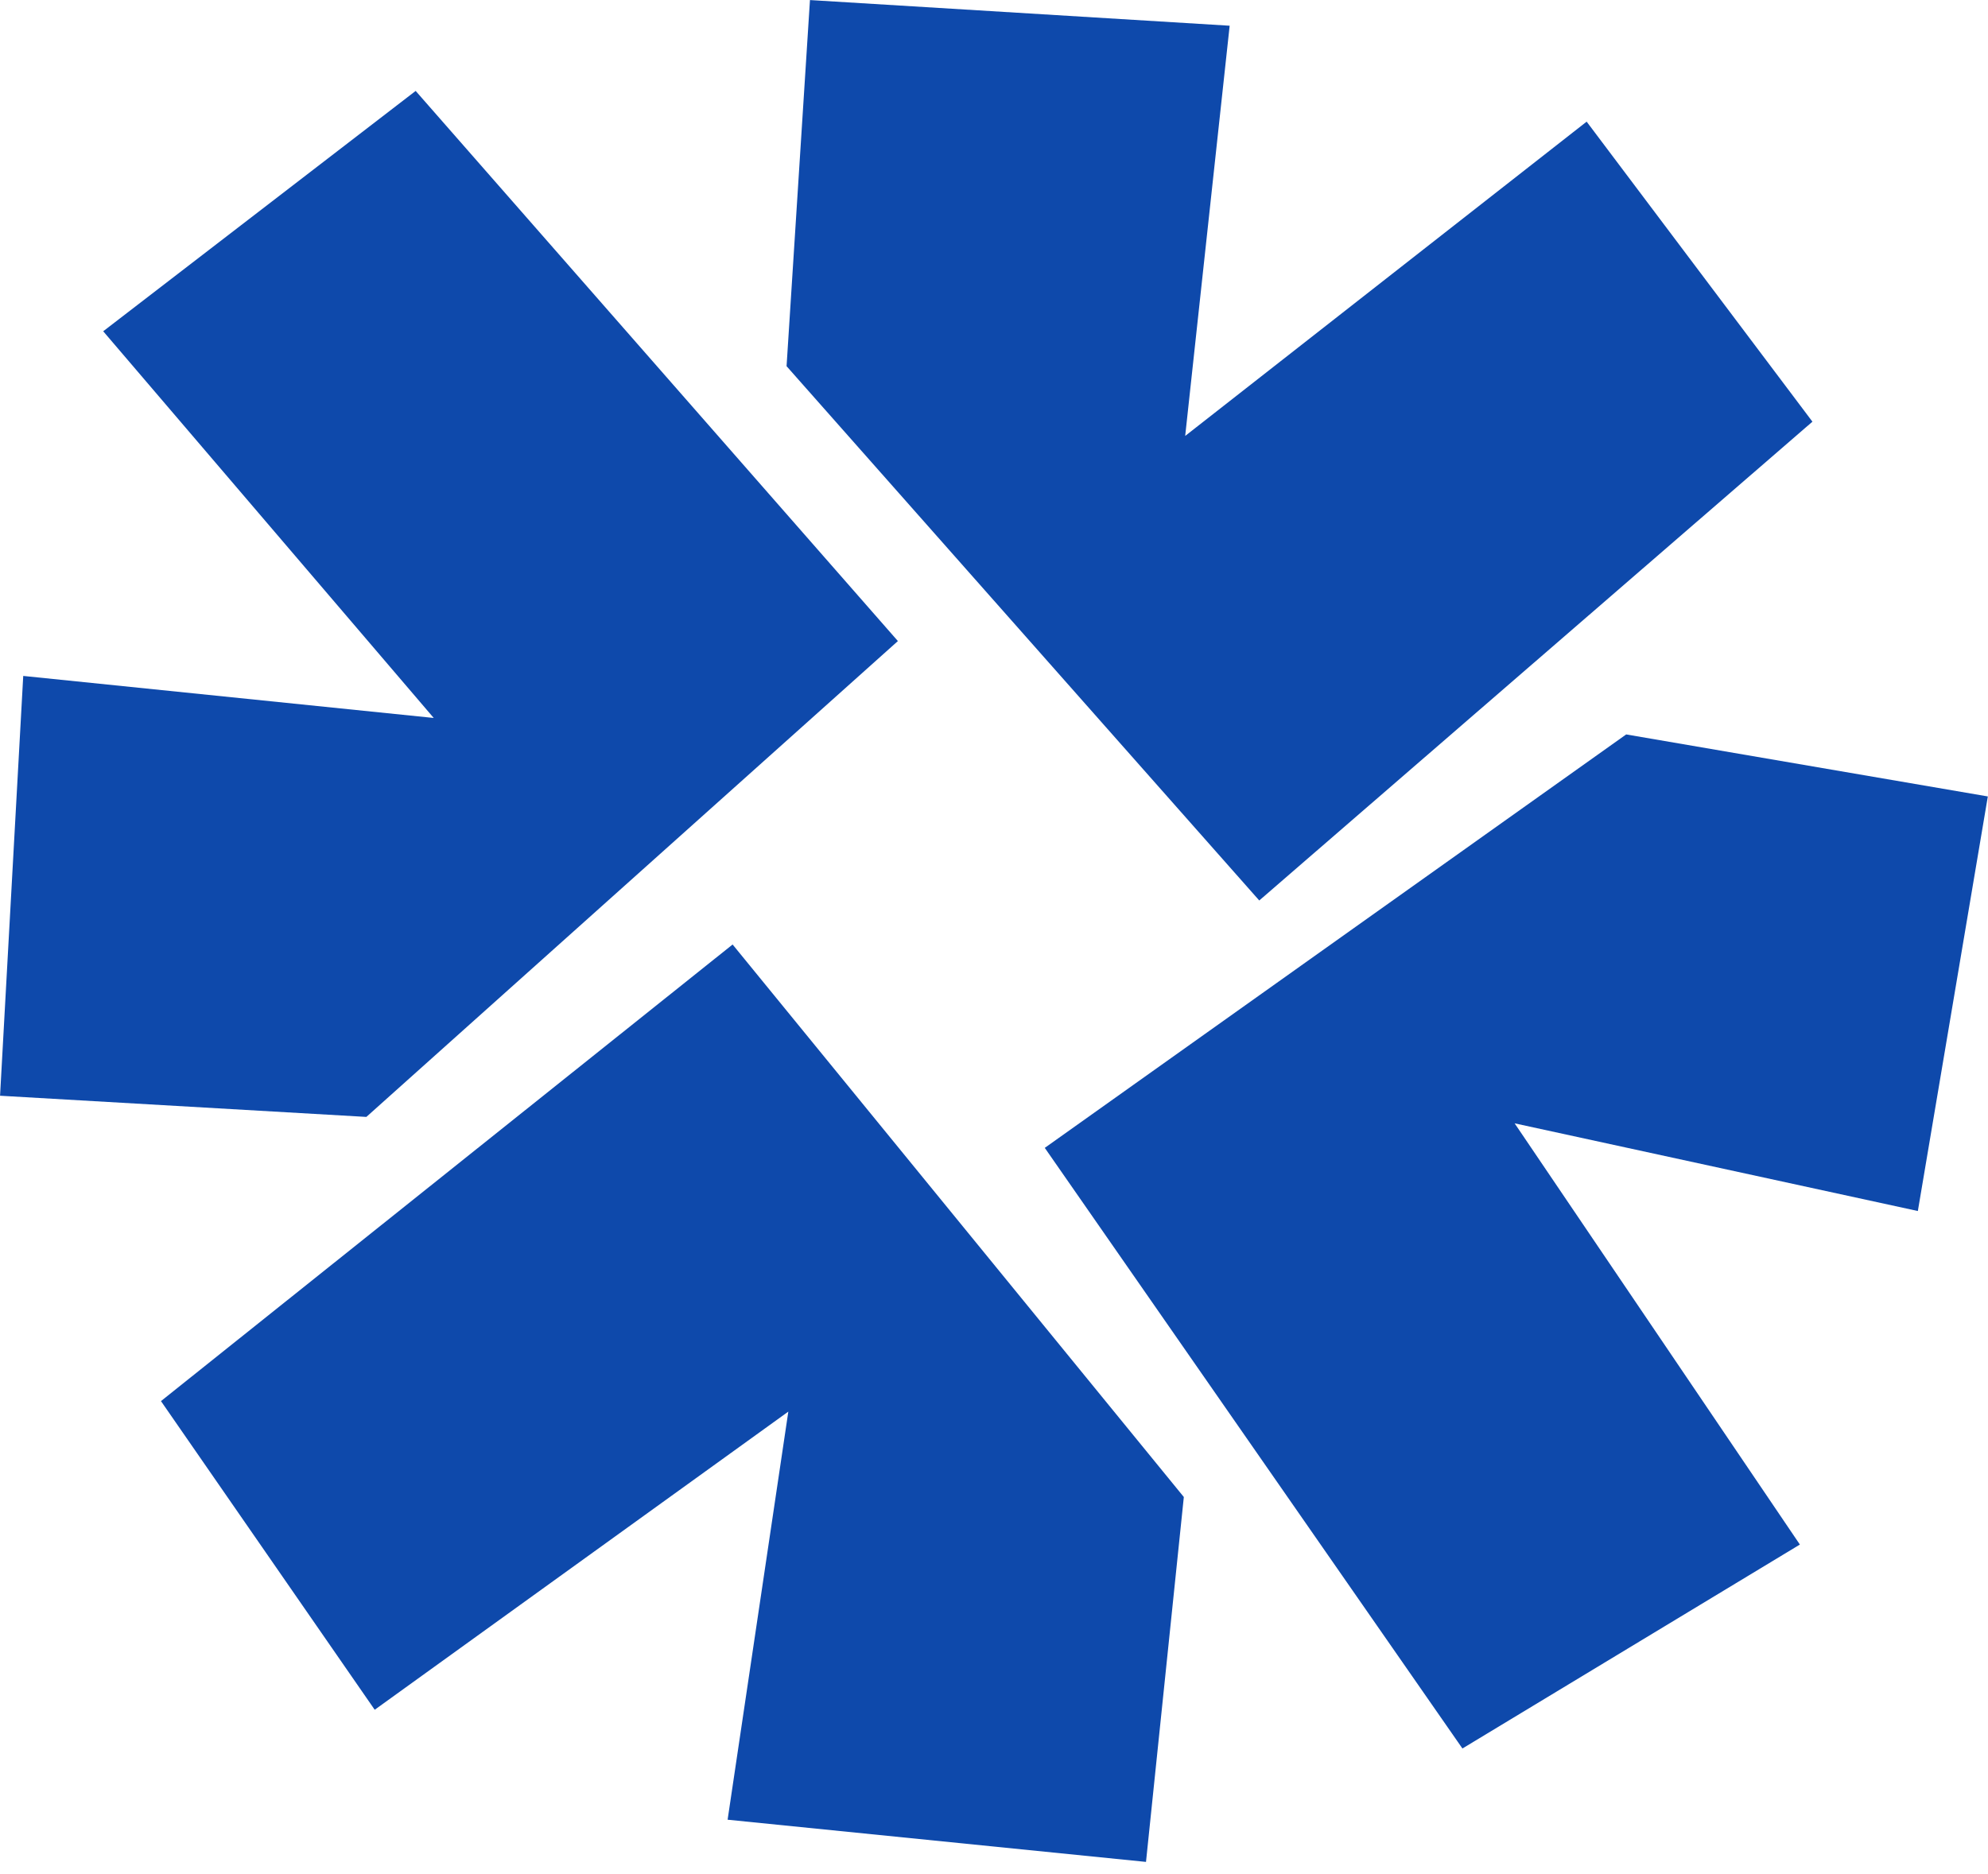
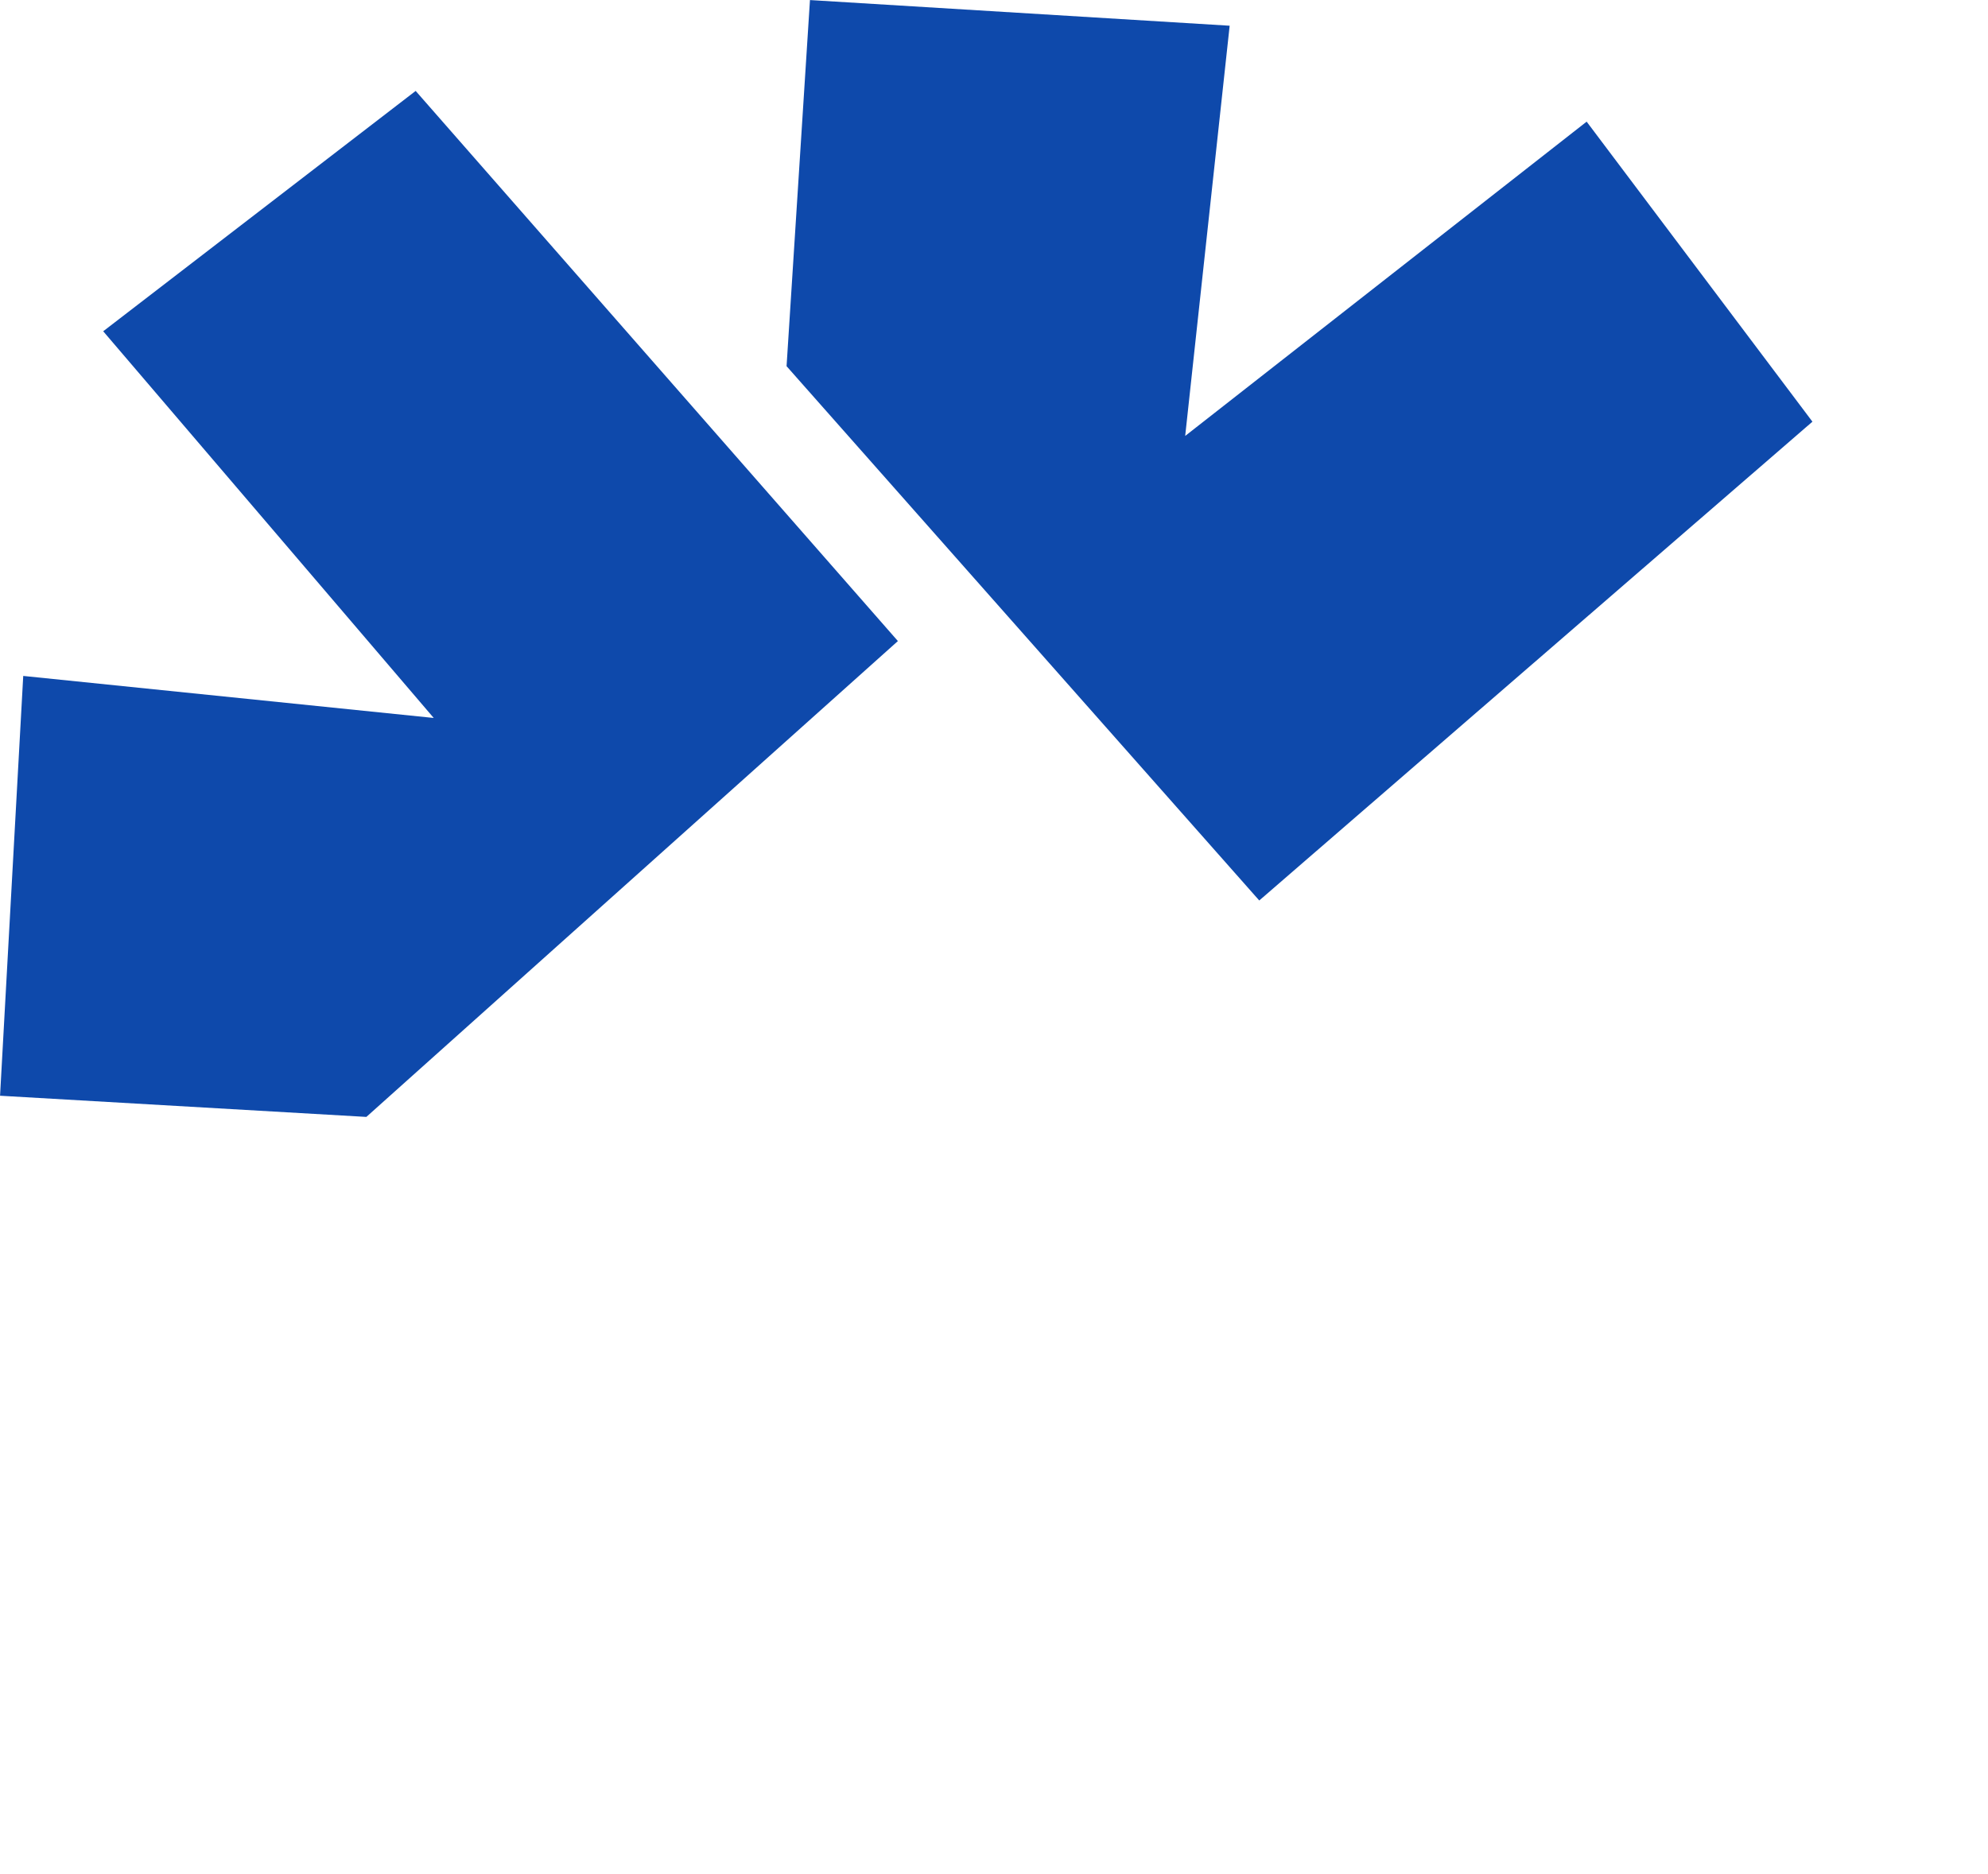
<svg xmlns="http://www.w3.org/2000/svg" width="35" height="33" viewBox="0 0 35 33" fill="none">
  <path d="M13.848 6.448L14.26 0.001L21.649 0.453L20.866 7.676L27.934 2.142L31.909 7.425L22.17 15.856L13.848 6.448Z" fill="#0E49AB" />
-   <path d="M20.842 26.36L20.176 32.785L12.81 32.042L13.879 24.856L6.597 30.106L2.834 24.671L12.898 16.631L20.842 26.36Z" fill="#0E49AB" />
-   <path d="M28.63 12.932L34.997 14.024L33.765 21.324L26.666 19.78L31.688 27.197L25.747 30.788L18.394 20.212L28.63 12.932Z" fill="#0E49AB" />
  <path d="M6.45 19.667L0.001 19.294L0.409 11.902L7.636 12.642L1.817 5.833L7.318 1.601L15.808 11.288L6.45 19.667Z" fill="#0E49AB" />
</svg>